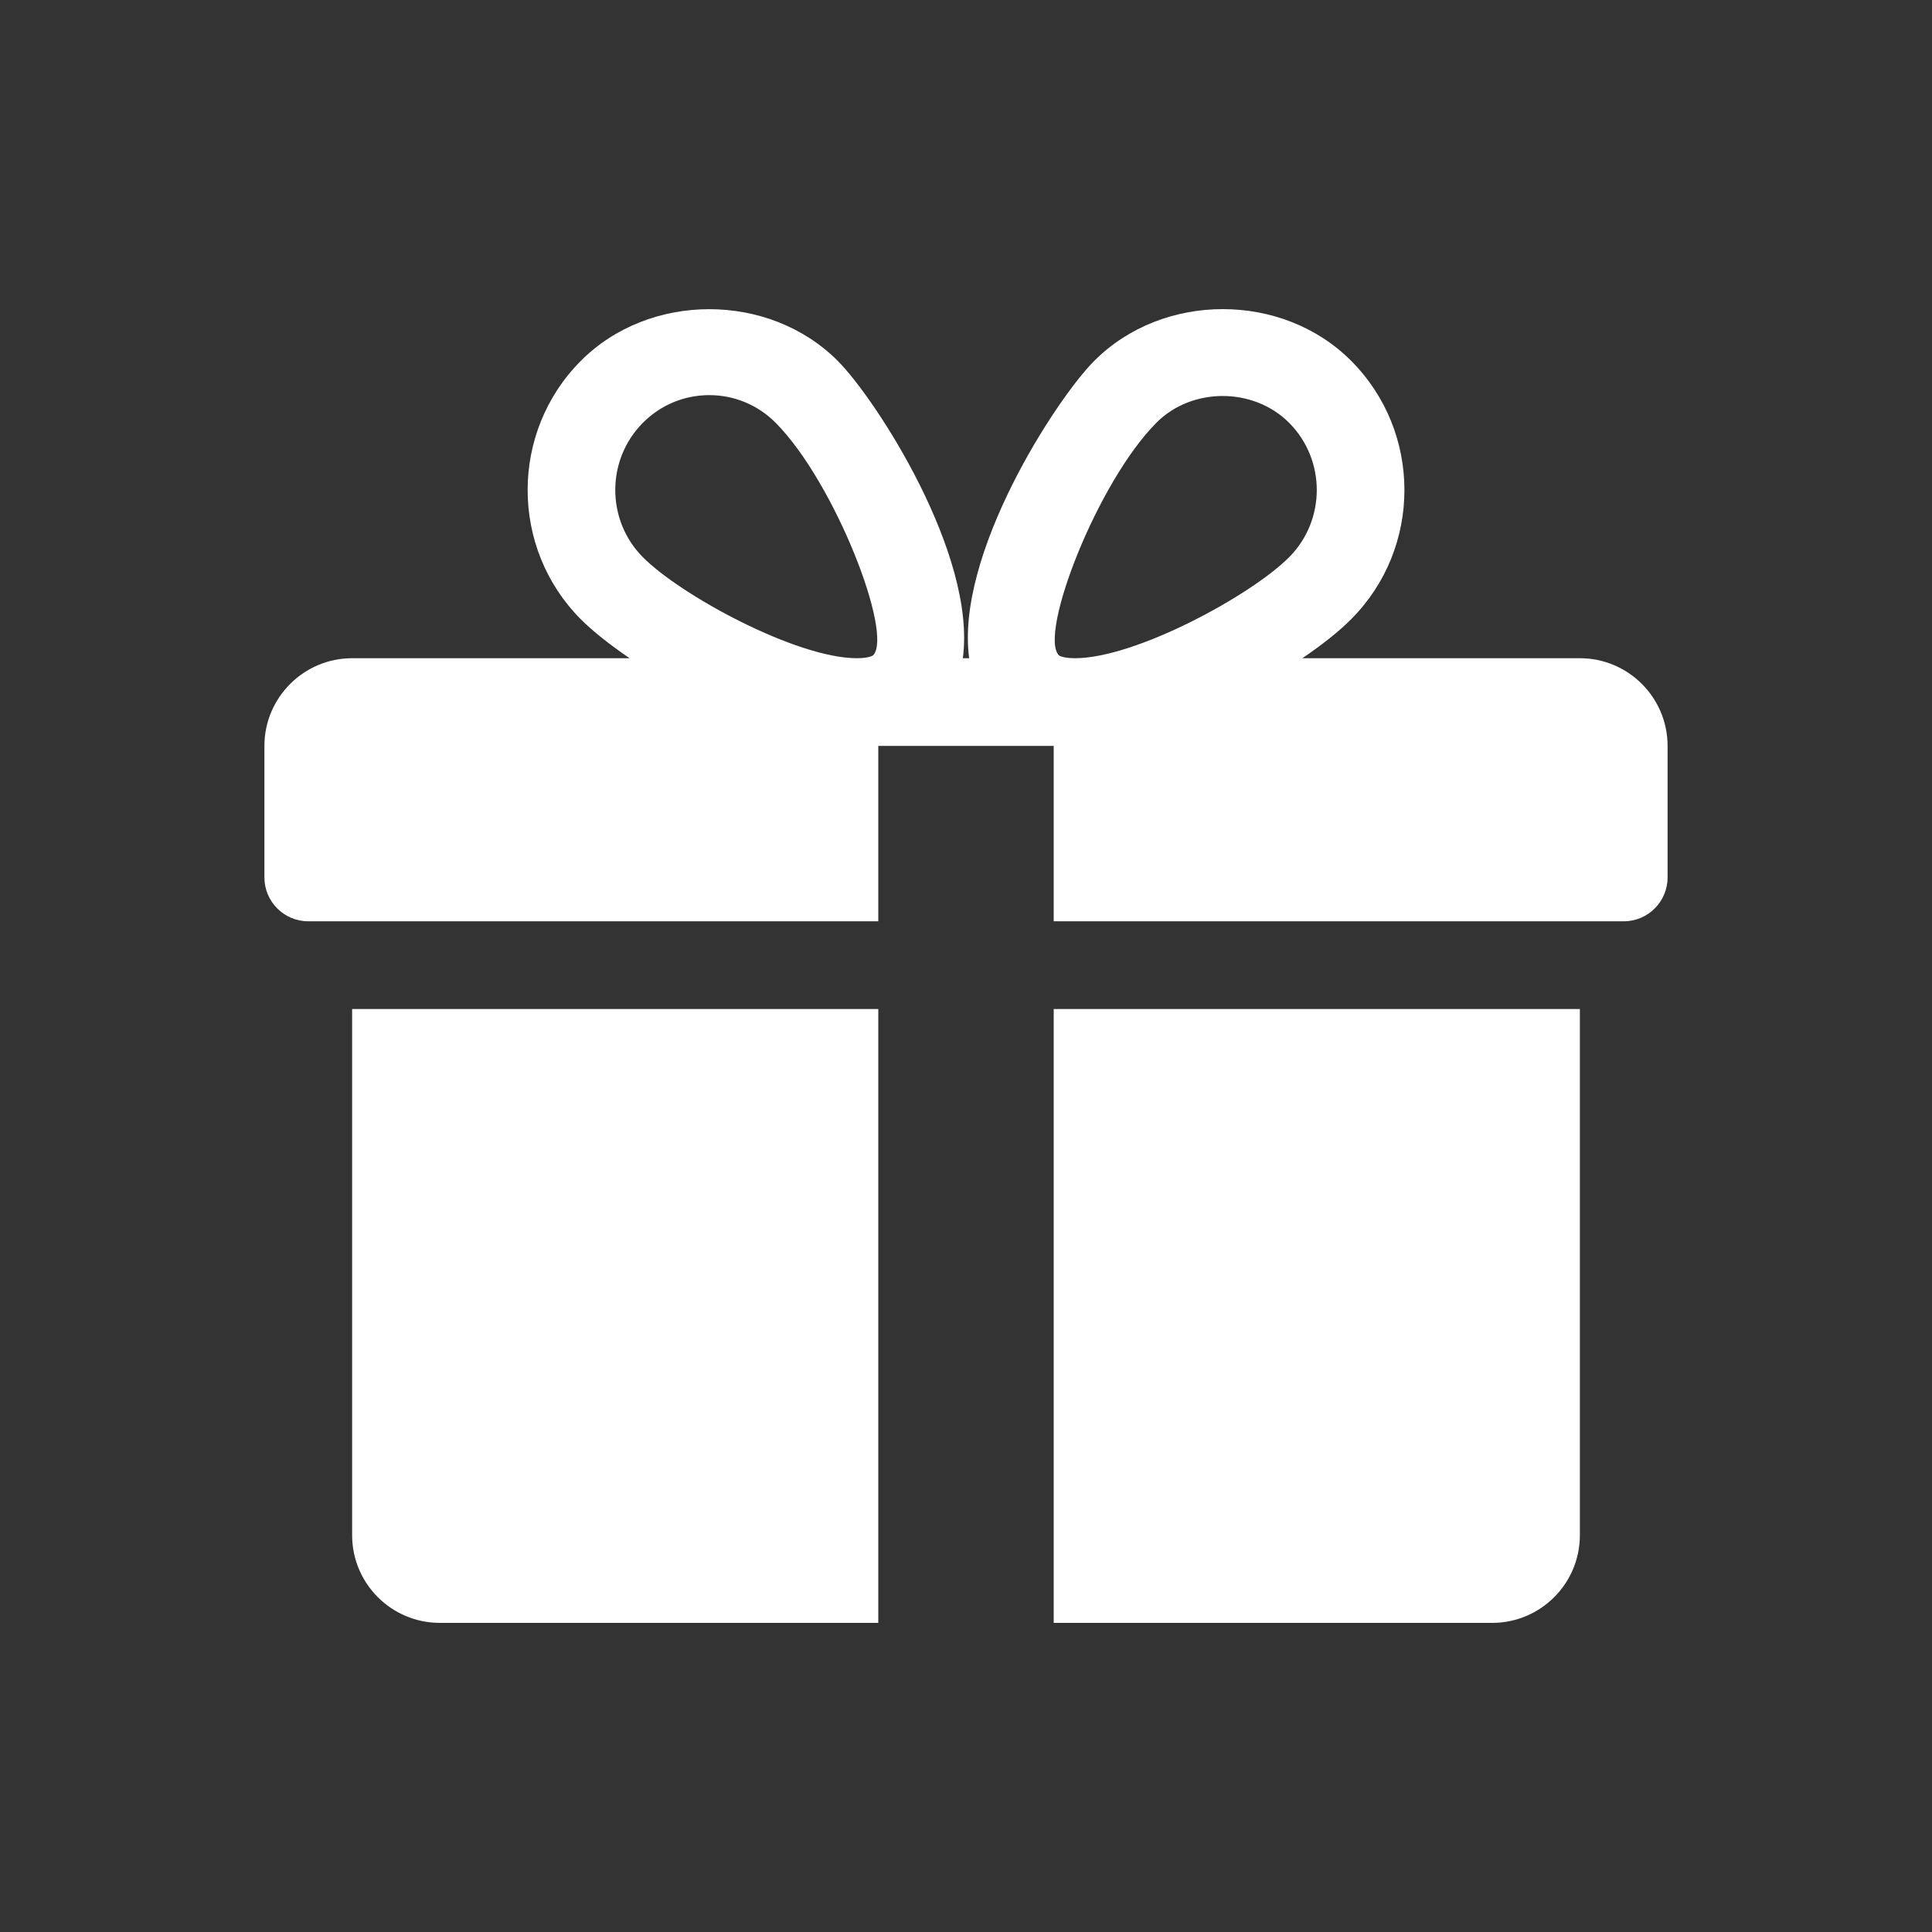
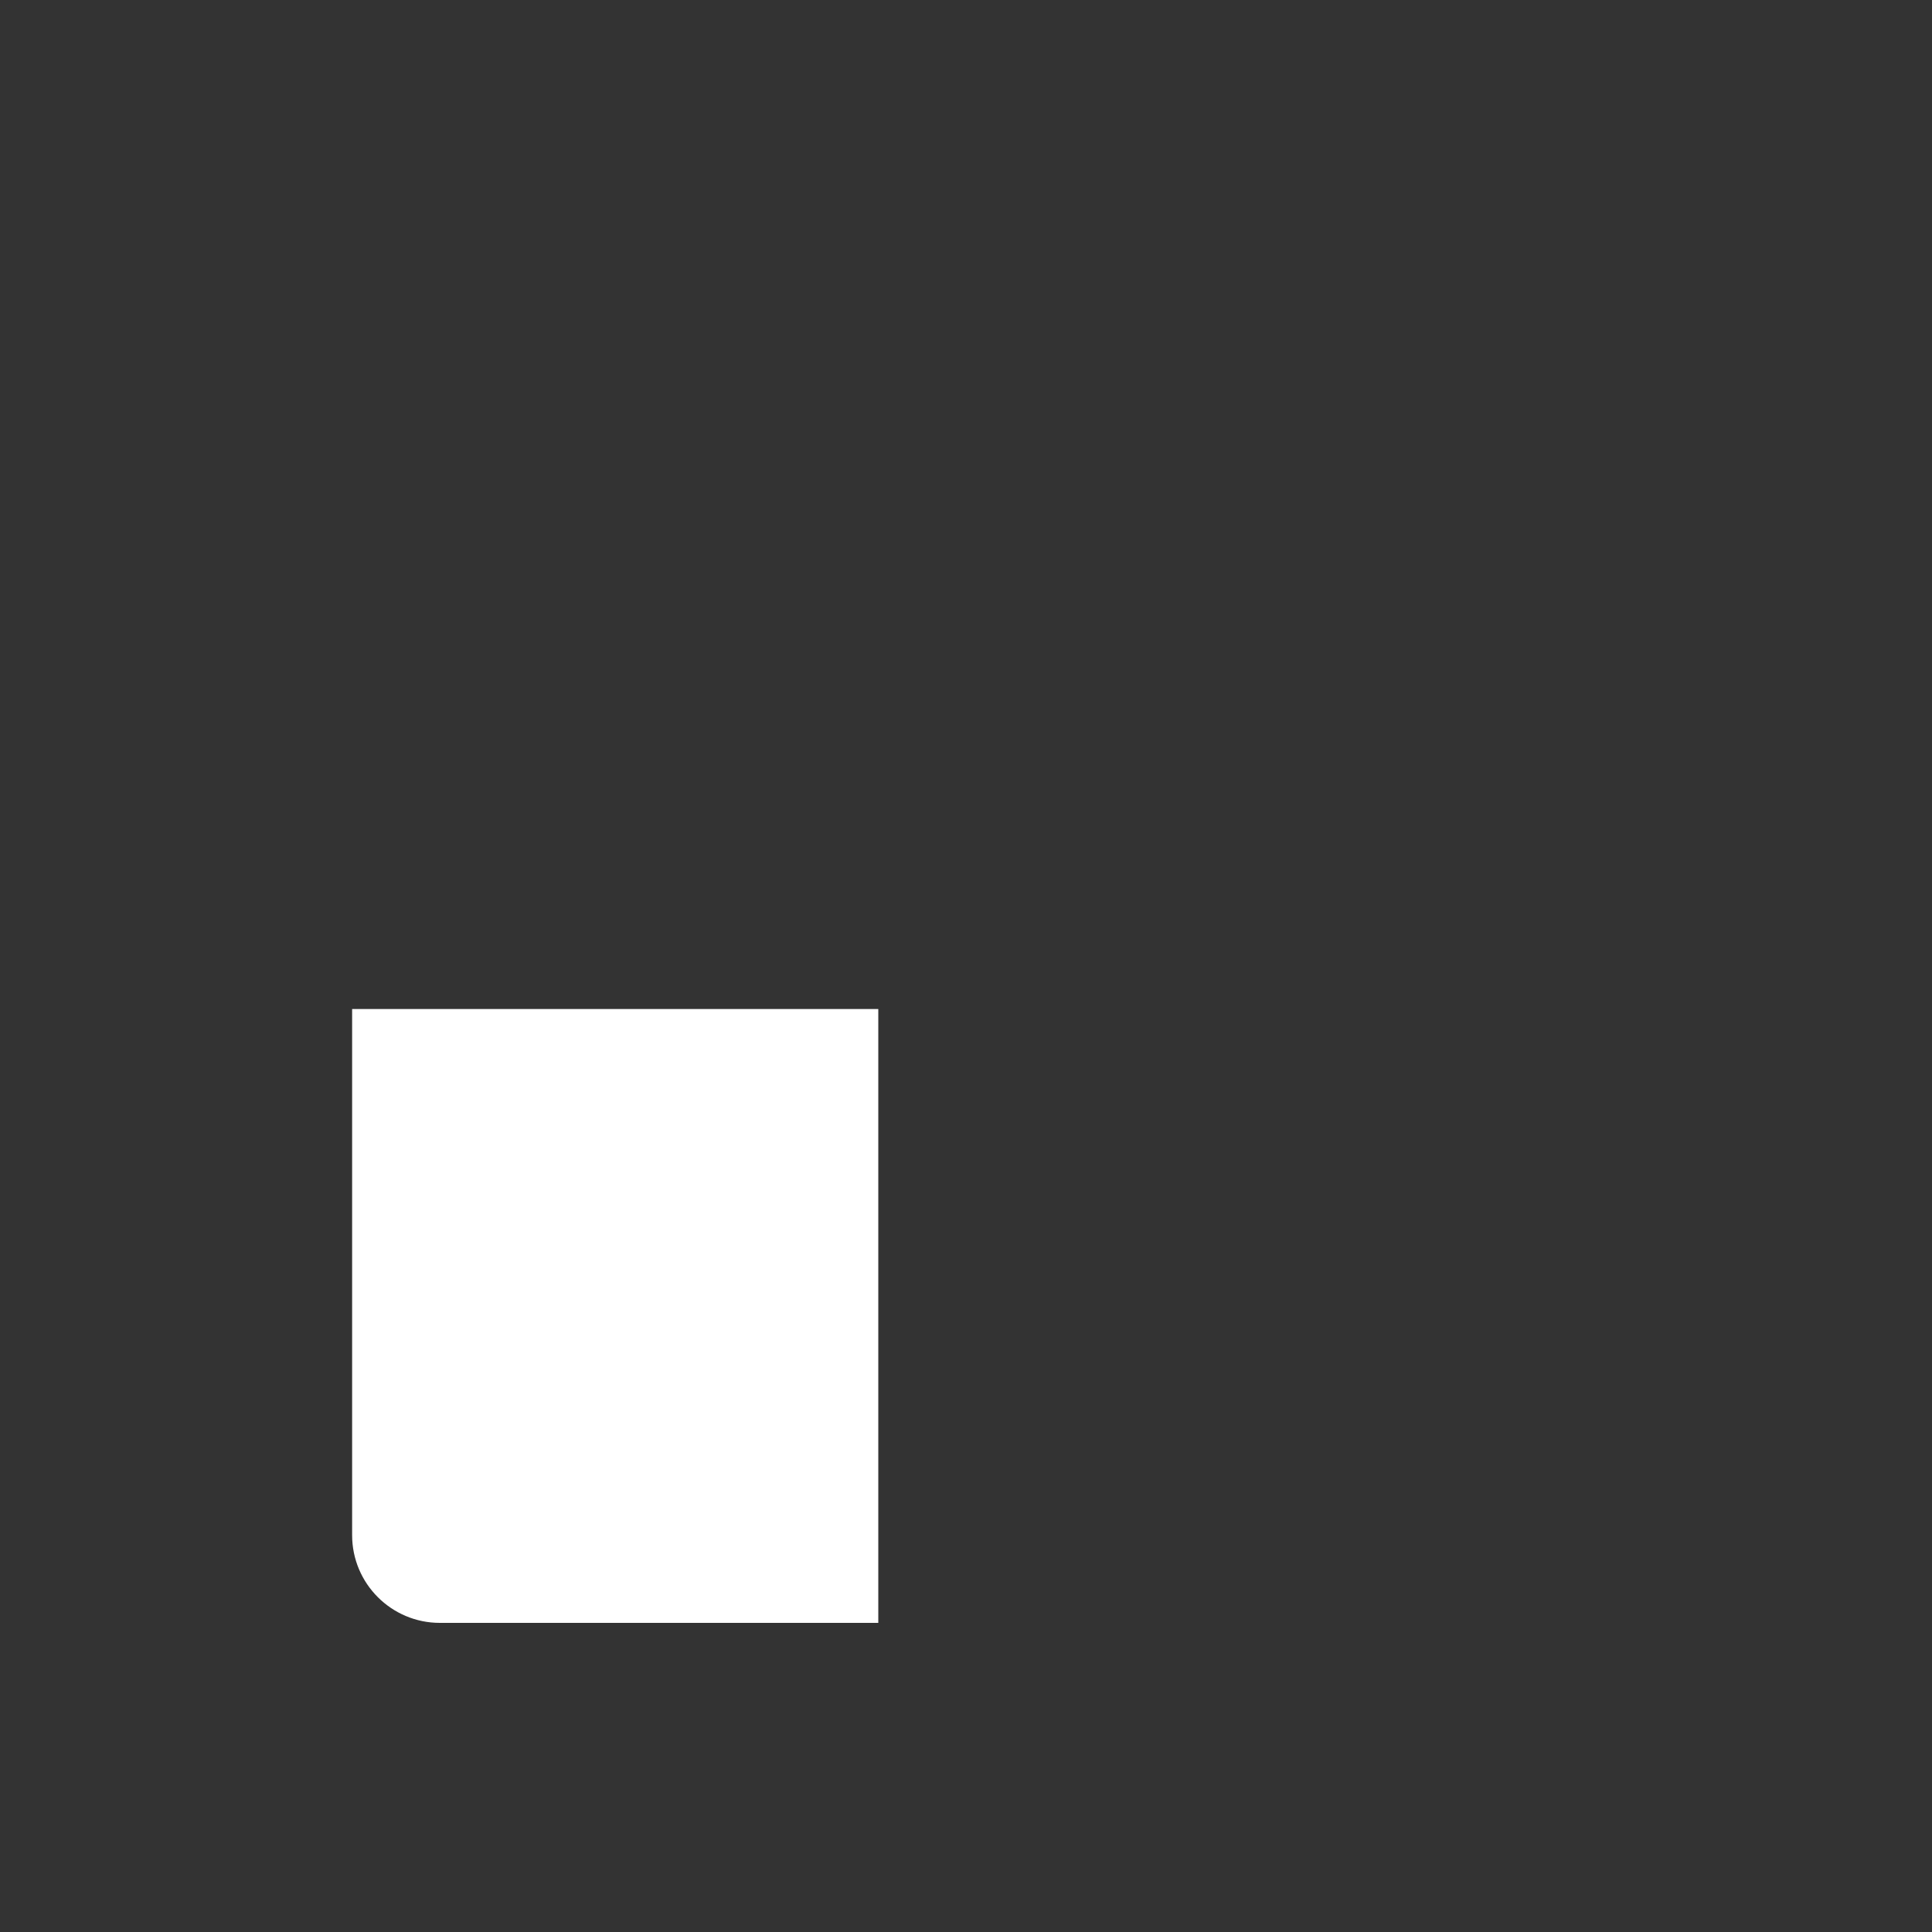
<svg xmlns="http://www.w3.org/2000/svg" width="58" height="58" viewBox="0 0 58 58" fill="none">
  <rect x="0" y="0" width="58" height="58" fill="#333333" stroke="none" />
  <path d="M10.571 30.291V46.087C10.571 47.541 11.753 48.72 13.204 48.72H26.367V30.291H10.571Z" fill="white" />
-   <path d="M47.429 19.76H39.099C39.697 19.352 40.21 18.947 40.568 18.583C42.693 16.448 42.693 12.973 40.568 10.838C38.504 8.758 34.908 8.763 32.846 10.838C31.704 11.983 28.676 16.646 29.095 19.76H28.905C29.321 16.646 26.294 11.983 25.154 10.838C23.09 8.763 19.493 8.763 17.432 10.838C15.31 12.973 15.31 16.448 17.429 18.583C17.79 18.947 18.303 19.352 18.901 19.76H10.571C9.121 19.76 7.938 20.942 7.938 22.393V26.342C7.938 27.068 8.528 27.658 9.255 27.658H26.367V22.393H31.633V27.658L48.745 27.658C49.472 27.658 50.062 27.068 50.062 26.342V22.393C50.062 20.942 48.882 19.76 47.429 19.76ZM26.212 19.673C26.212 19.673 26.101 19.76 25.725 19.76C23.906 19.76 20.433 17.87 19.299 16.727C18.195 15.616 18.195 13.805 19.299 12.694C19.833 12.157 20.541 11.862 21.294 11.862C22.044 11.862 22.753 12.157 23.287 12.694C25.061 14.479 26.825 19.039 26.212 19.673ZM32.272 19.76C31.899 19.76 31.788 19.676 31.788 19.673C31.175 19.039 32.938 14.479 34.713 12.694C35.774 11.622 37.63 11.617 38.701 12.694C39.807 13.805 39.807 15.616 38.701 16.727C37.567 17.87 34.094 19.76 32.272 19.76Z" fill="white" />
-   <path d="M31.633 30.291V48.72H44.796C46.249 48.72 47.429 47.541 47.429 46.087V30.291H31.633Z" fill="white" />
</svg>